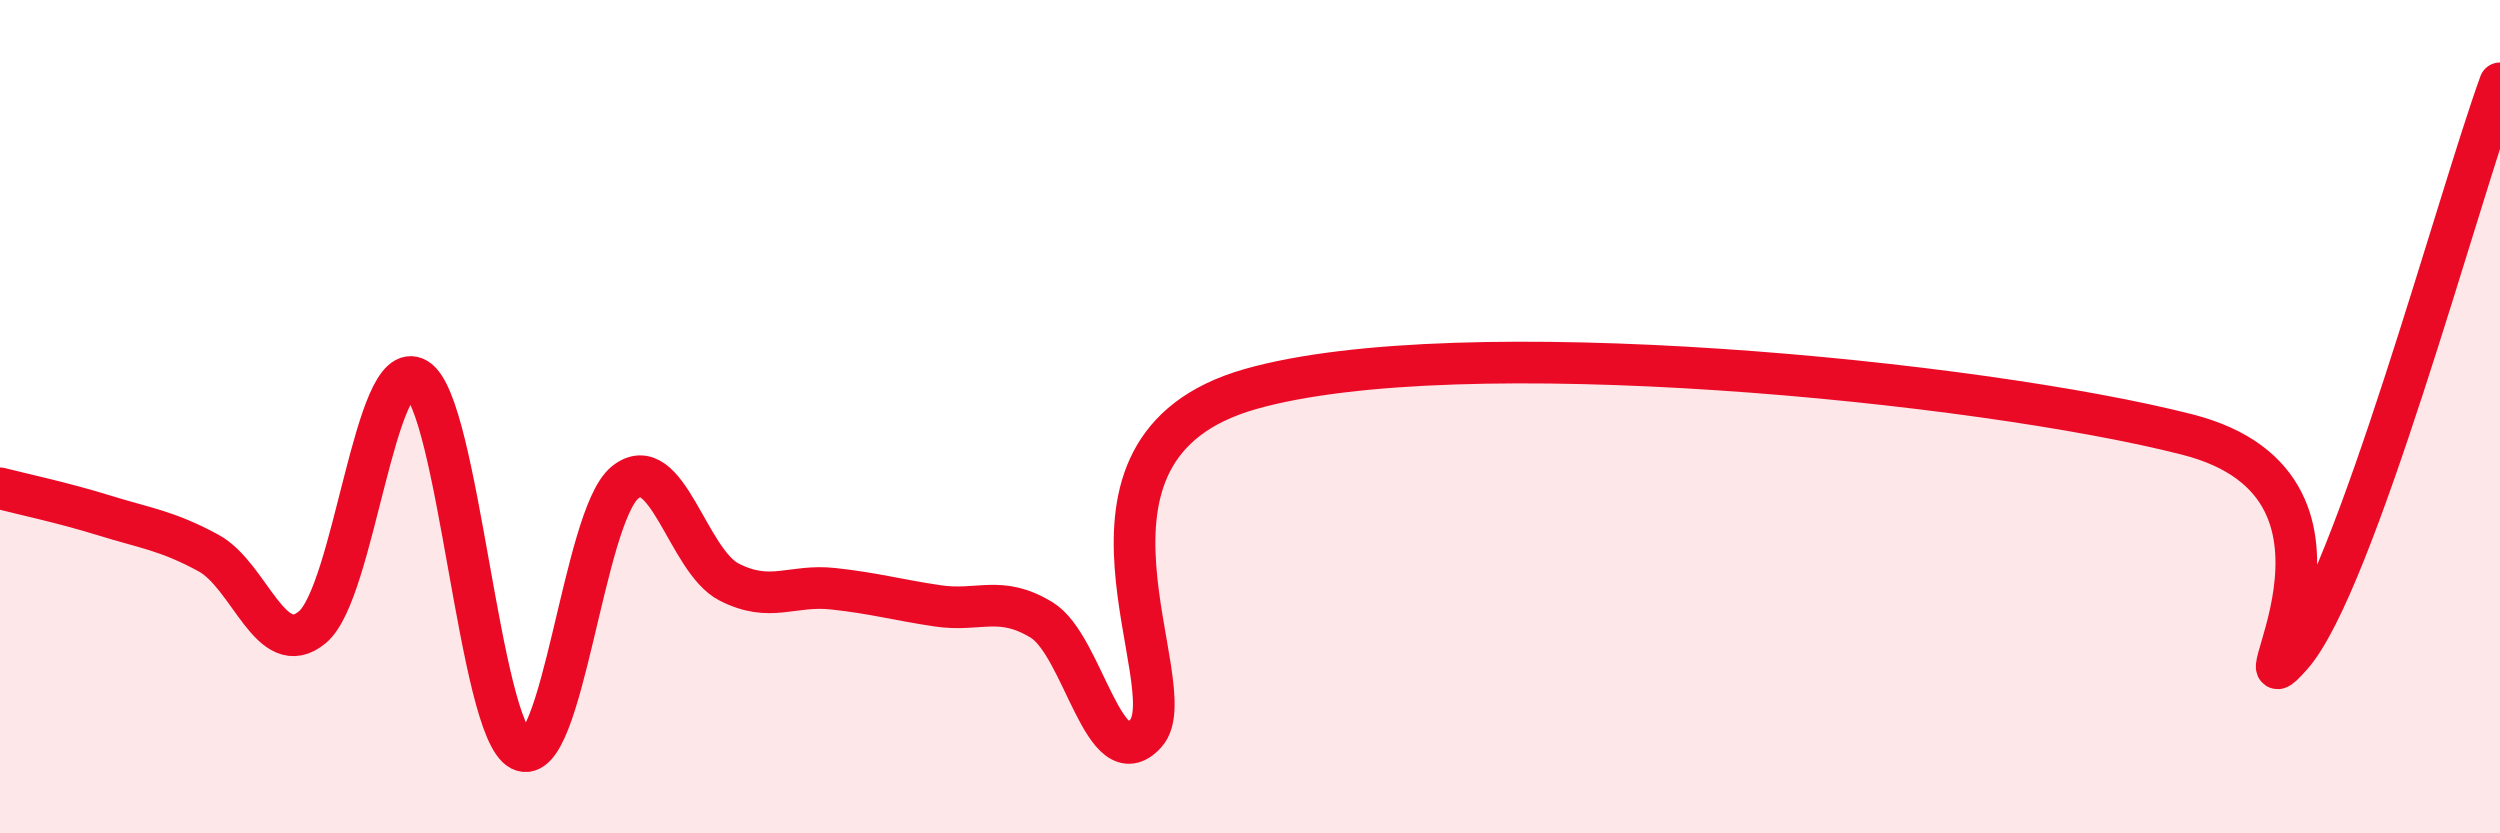
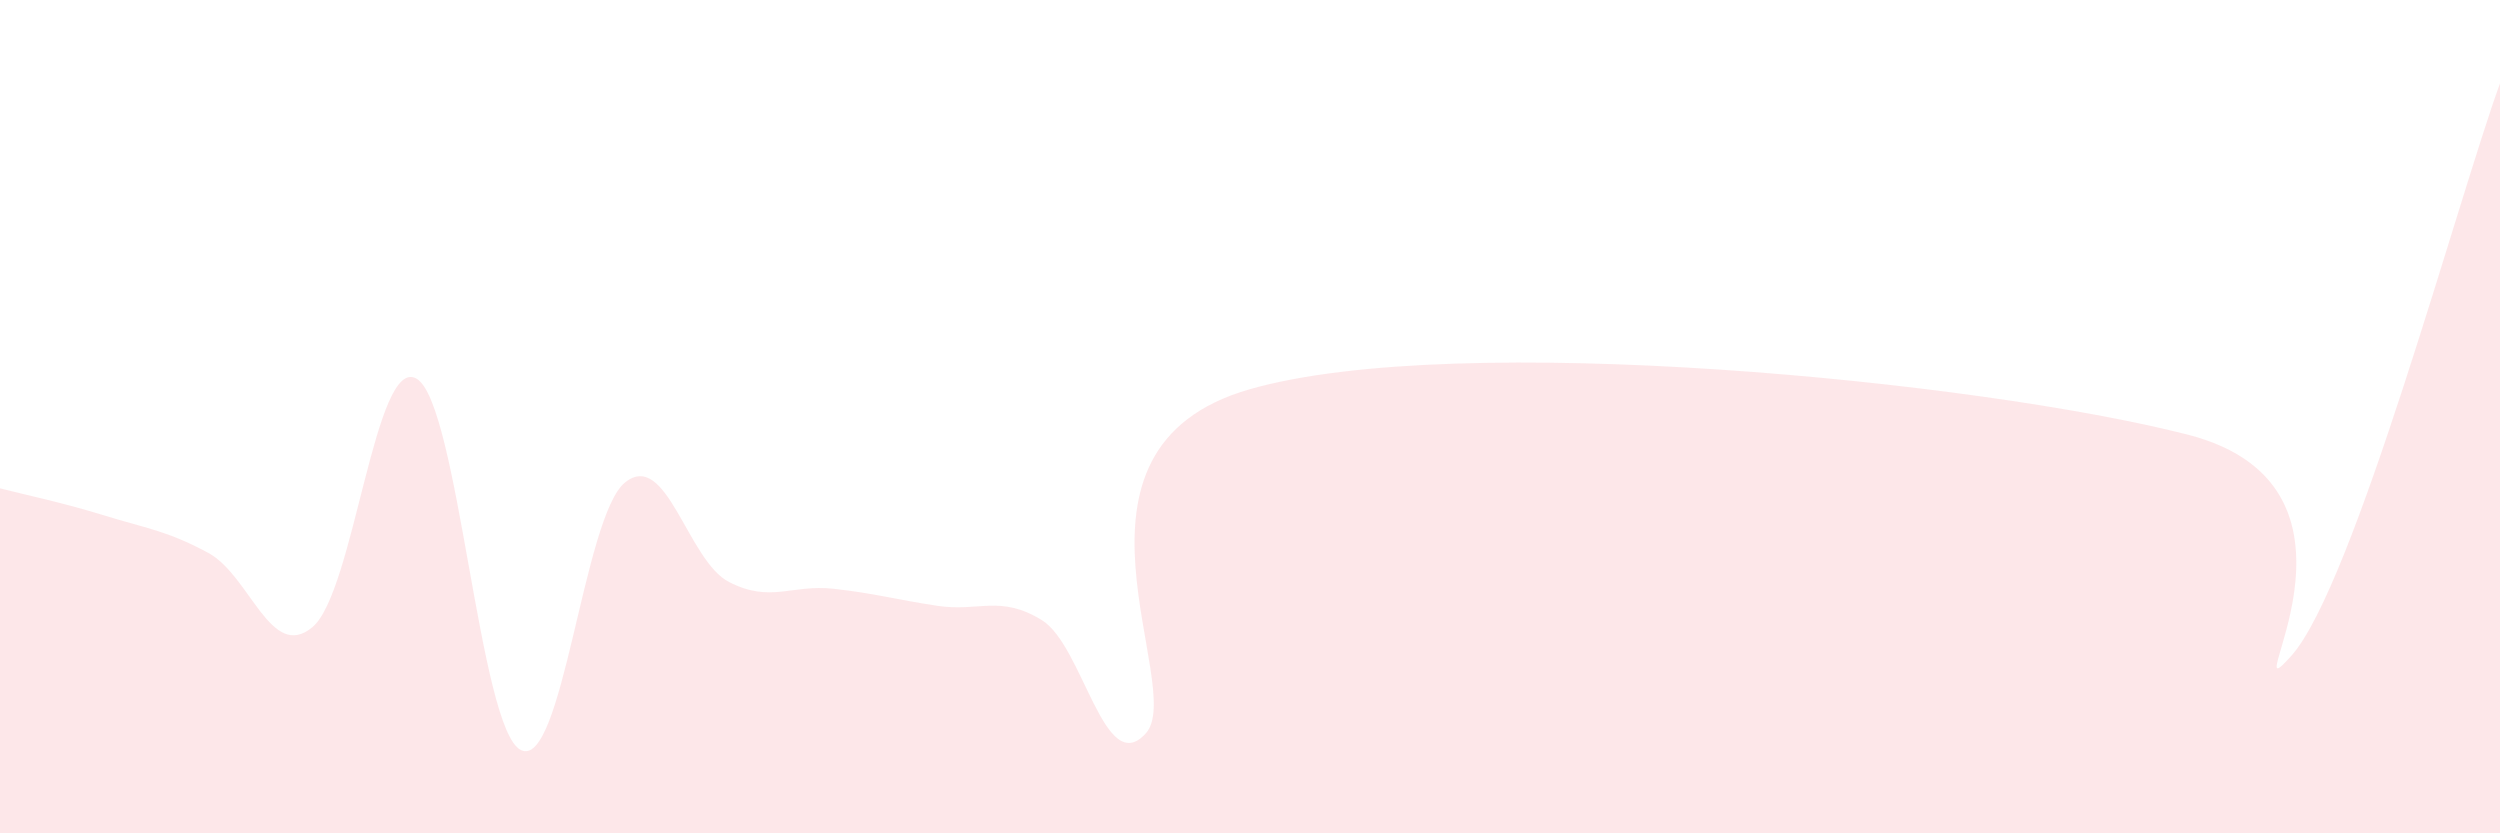
<svg xmlns="http://www.w3.org/2000/svg" width="60" height="20" viewBox="0 0 60 20">
  <path d="M 0,11.72 C 0.5,11.85 1.5,12.06 2.5,12.37 C 3.5,12.68 4,12.73 5,13.27 C 6,13.81 6.5,15.89 7.5,15.05 C 8.5,14.21 9,8.5 10,9.09 C 11,9.68 11.5,17.5 12.5,18 C 13.5,18.5 14,12.39 15,11.58 C 16,10.77 16.5,13.46 17.5,13.97 C 18.5,14.48 19,14.02 20,14.13 C 21,14.24 21.5,14.39 22.5,14.54 C 23.5,14.69 24,14.27 25,14.88 C 26,15.49 26.5,18.71 27.5,17.6 C 28.5,16.49 25,10.77 30,9.34 C 35,7.91 47.5,9.15 52.5,10.43 C 57.5,11.71 53.5,17.42 55,15.73 C 56.5,14.04 59,4.75 60,2L60 20L0 20Z" fill="#EB0A25" opacity="0.1" stroke-linecap="round" stroke-linejoin="round" />
-   <path d="M 0,11.72 C 0.5,11.85 1.5,12.06 2.5,12.37 C 3.5,12.68 4,12.73 5,13.27 C 6,13.81 6.5,15.89 7.5,15.05 C 8.5,14.21 9,8.5 10,9.09 C 11,9.68 11.5,17.5 12.5,18 C 13.5,18.5 14,12.39 15,11.58 C 16,10.77 16.5,13.46 17.5,13.97 C 18.5,14.48 19,14.02 20,14.13 C 21,14.24 21.5,14.39 22.5,14.54 C 23.5,14.69 24,14.27 25,14.88 C 26,15.49 26.5,18.71 27.5,17.6 C 28.5,16.49 25,10.77 30,9.34 C 35,7.91 47.5,9.15 52.5,10.43 C 57.5,11.71 53.5,17.42 55,15.73 C 56.5,14.04 59,4.75 60,2" stroke="#EB0A25" stroke-width="1" fill="none" stroke-linecap="round" stroke-linejoin="round" />
</svg>